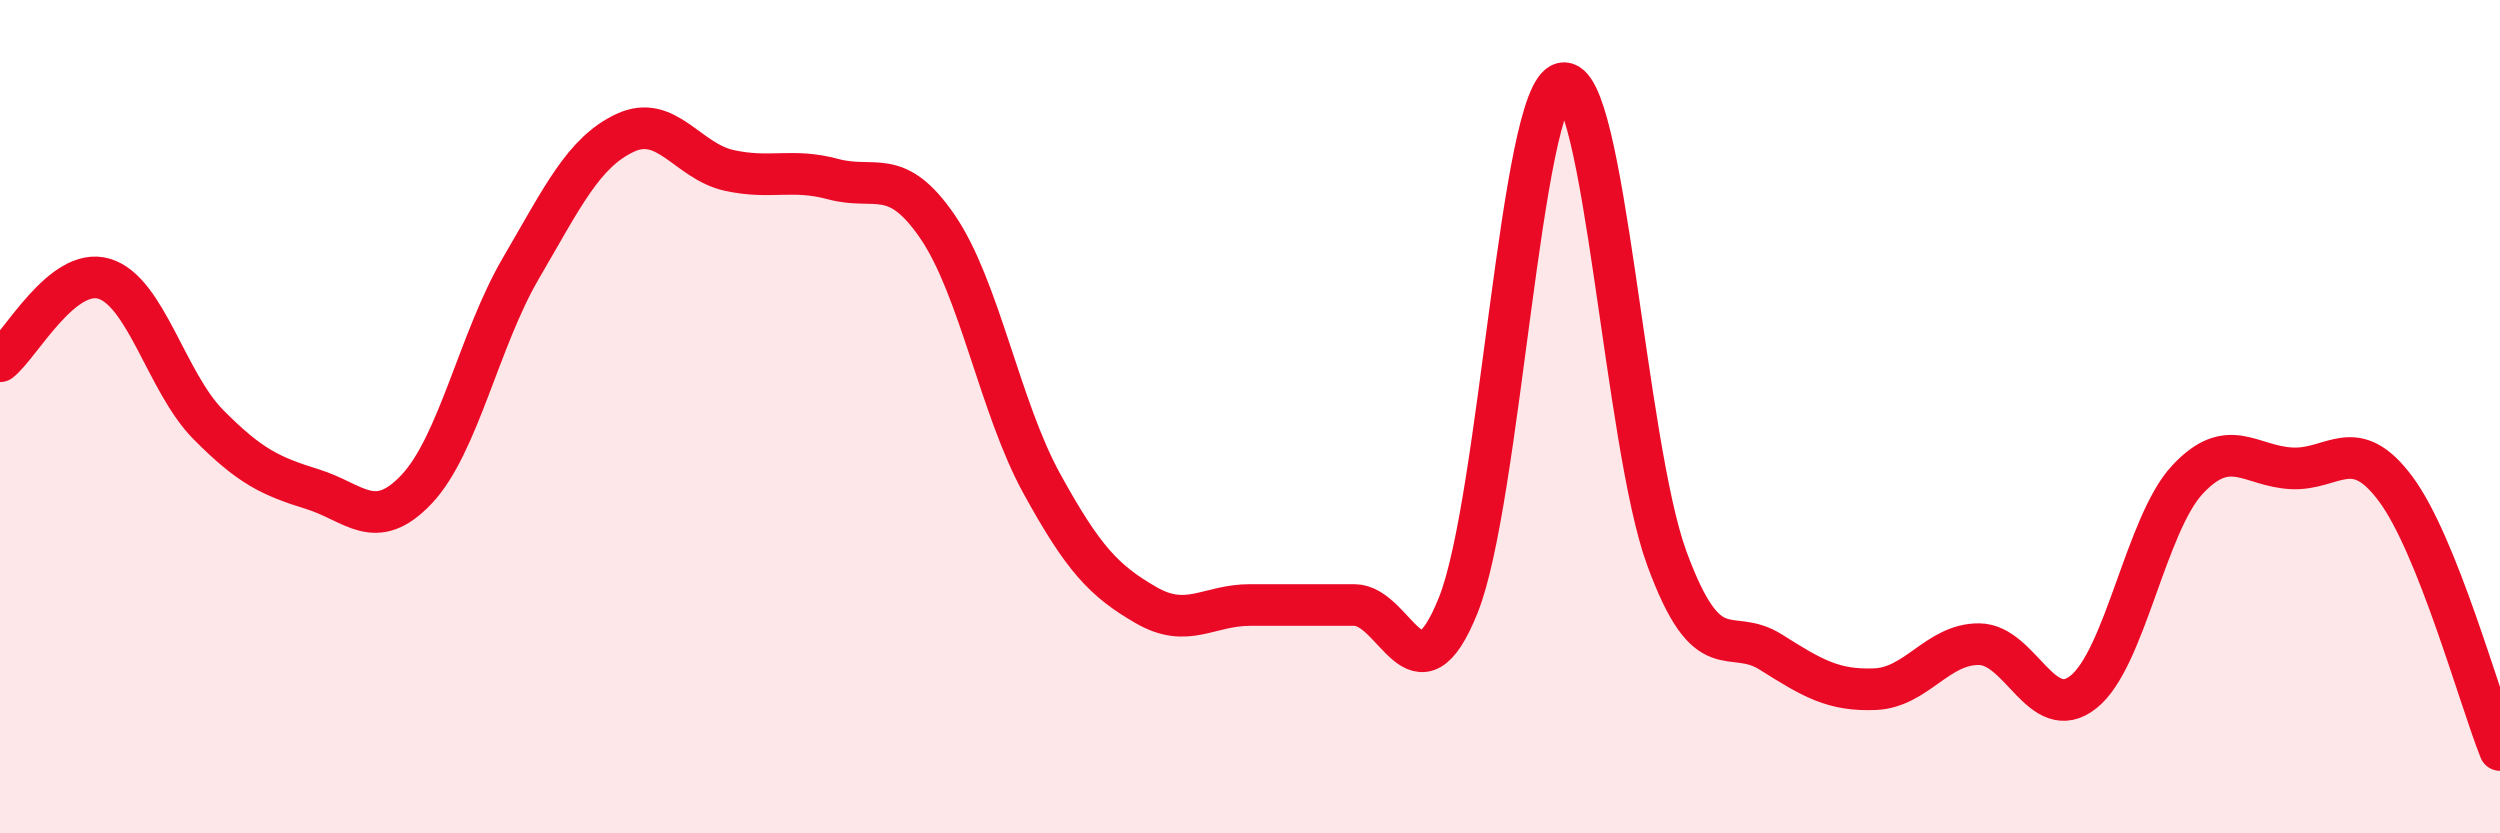
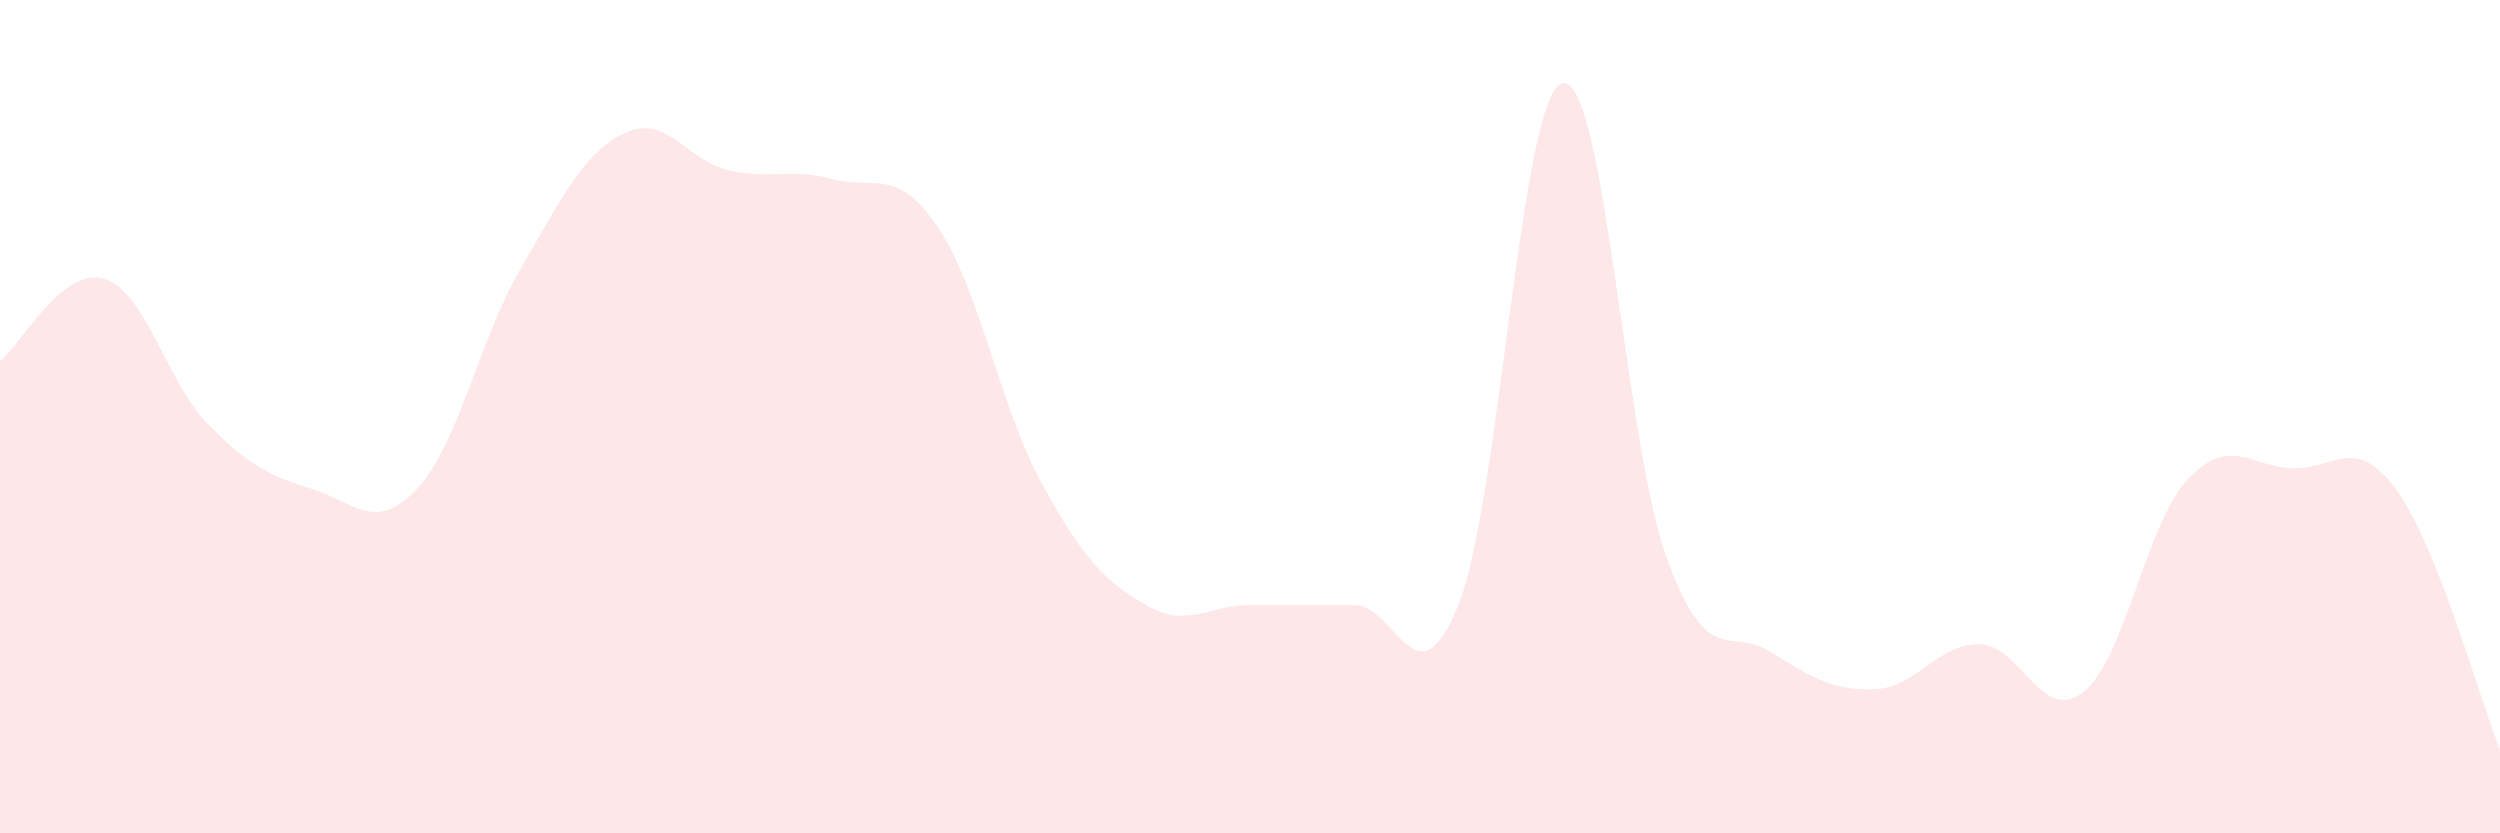
<svg xmlns="http://www.w3.org/2000/svg" width="60" height="20" viewBox="0 0 60 20">
  <path d="M 0,8.67 C 0.5,8.27 1.5,6.39 2.5,6.69 C 3.5,6.99 4,9.18 5,10.19 C 6,11.2 6.5,11.43 7.5,11.74 C 8.5,12.05 9,12.8 10,11.74 C 11,10.68 11.5,8.15 12.5,6.44 C 13.5,4.73 14,3.66 15,3.19 C 16,2.72 16.5,3.87 17.5,4.09 C 18.5,4.31 19,4.03 20,4.3 C 21,4.57 21.5,3.98 22.5,5.44 C 23.5,6.9 24,9.78 25,11.6 C 26,13.42 26.5,13.94 27.5,14.52 C 28.5,15.1 29,14.52 30,14.52 C 31,14.52 31.5,14.52 32.5,14.52 C 33.5,14.52 34,17.02 35,14.52 C 36,12.02 36.5,2.23 37.5,2 C 38.5,1.77 39,10.66 40,13.39 C 41,16.12 41.5,15.02 42.5,15.65 C 43.5,16.28 44,16.58 45,16.54 C 46,16.5 46.5,15.45 47.5,15.46 C 48.5,15.47 49,17.4 50,16.61 C 51,15.82 51.5,12.58 52.5,11.51 C 53.5,10.44 54,11.19 55,11.24 C 56,11.29 56.5,10.39 57.5,11.74 C 58.5,13.09 59.5,16.75 60,18L60 20L0 20Z" fill="#EB0A25" opacity="0.1" stroke-linecap="round" stroke-linejoin="round" />
-   <path d="M 0,8.67 C 0.5,8.27 1.5,6.39 2.5,6.69 C 3.5,6.99 4,9.18 5,10.19 C 6,11.2 6.5,11.43 7.5,11.74 C 8.5,12.05 9,12.8 10,11.74 C 11,10.68 11.5,8.15 12.5,6.44 C 13.5,4.73 14,3.66 15,3.19 C 16,2.72 16.5,3.87 17.5,4.09 C 18.5,4.31 19,4.03 20,4.3 C 21,4.57 21.5,3.98 22.5,5.44 C 23.5,6.9 24,9.78 25,11.6 C 26,13.42 26.5,13.94 27.5,14.52 C 28.5,15.1 29,14.52 30,14.52 C 31,14.52 31.5,14.52 32.5,14.52 C 33.5,14.52 34,17.02 35,14.52 C 36,12.02 36.5,2.23 37.5,2 C 38.5,1.77 39,10.66 40,13.39 C 41,16.12 41.5,15.02 42.5,15.65 C 43.5,16.28 44,16.58 45,16.54 C 46,16.5 46.5,15.45 47.5,15.46 C 48.5,15.47 49,17.4 50,16.61 C 51,15.82 51.5,12.58 52.5,11.51 C 53.5,10.44 54,11.19 55,11.24 C 56,11.29 56.5,10.39 57.5,11.74 C 58.5,13.09 59.5,16.75 60,18" stroke="#EB0A25" stroke-width="1" fill="none" stroke-linecap="round" stroke-linejoin="round" />
</svg>